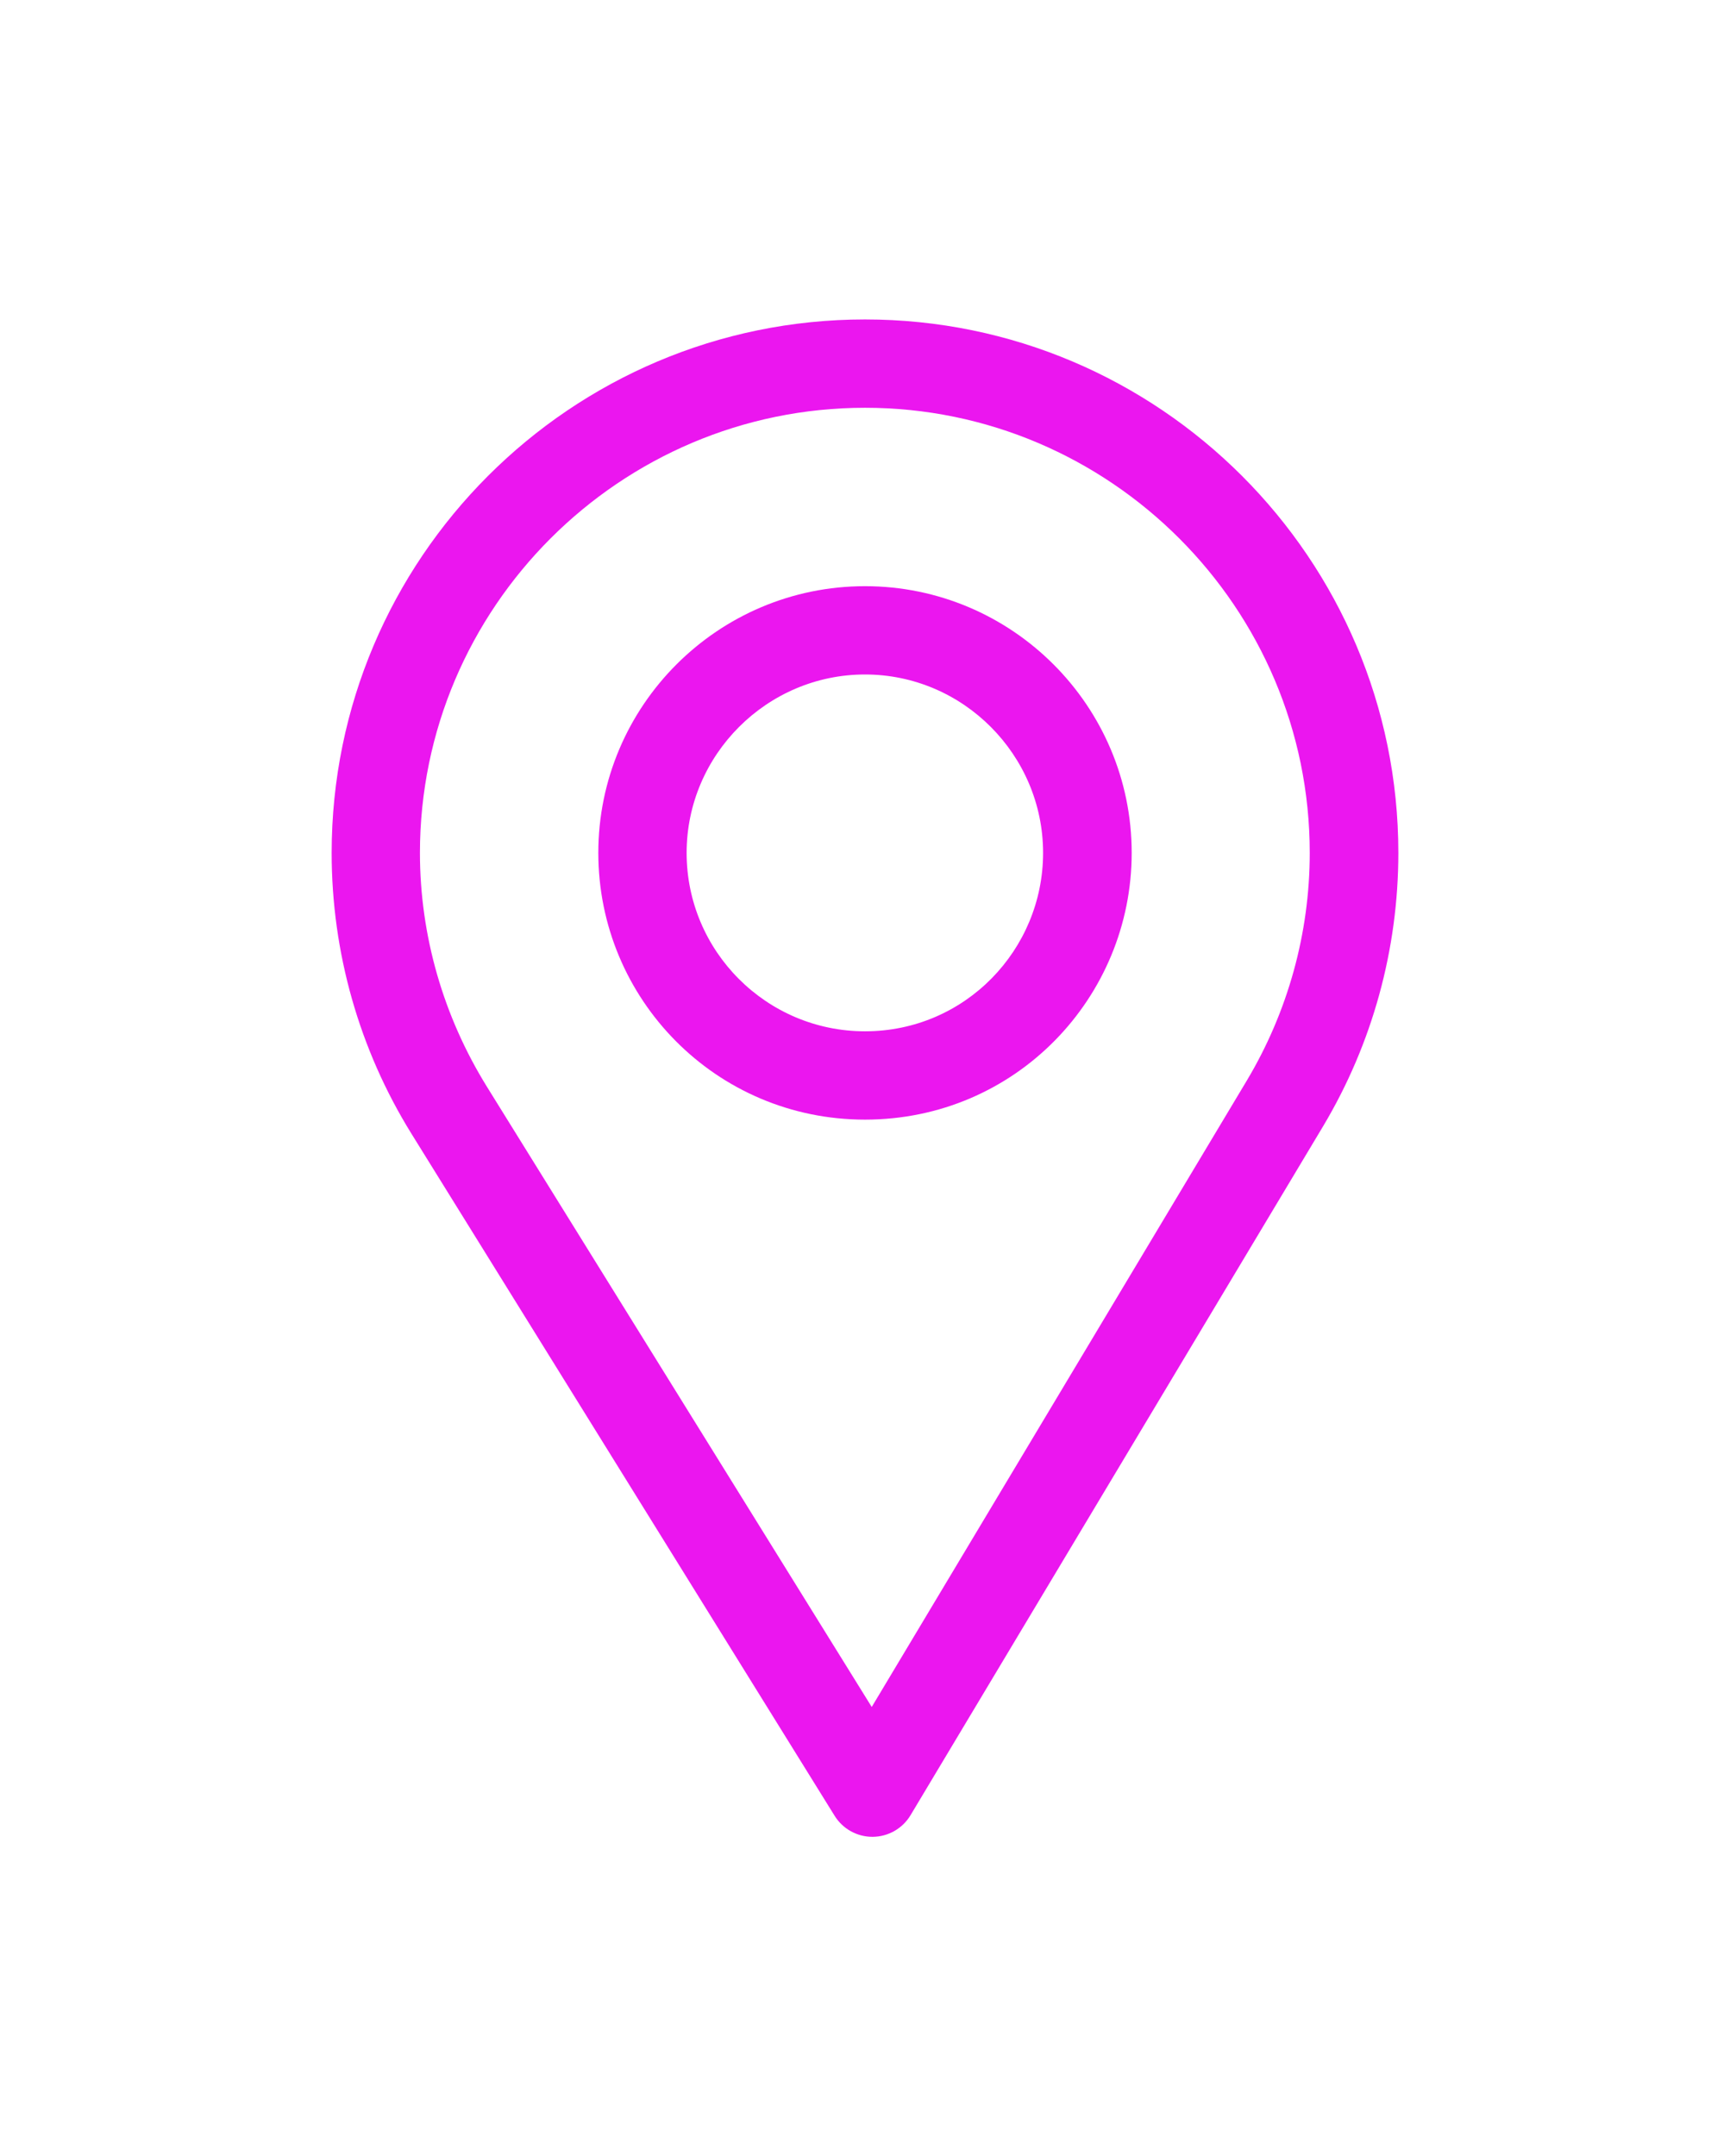
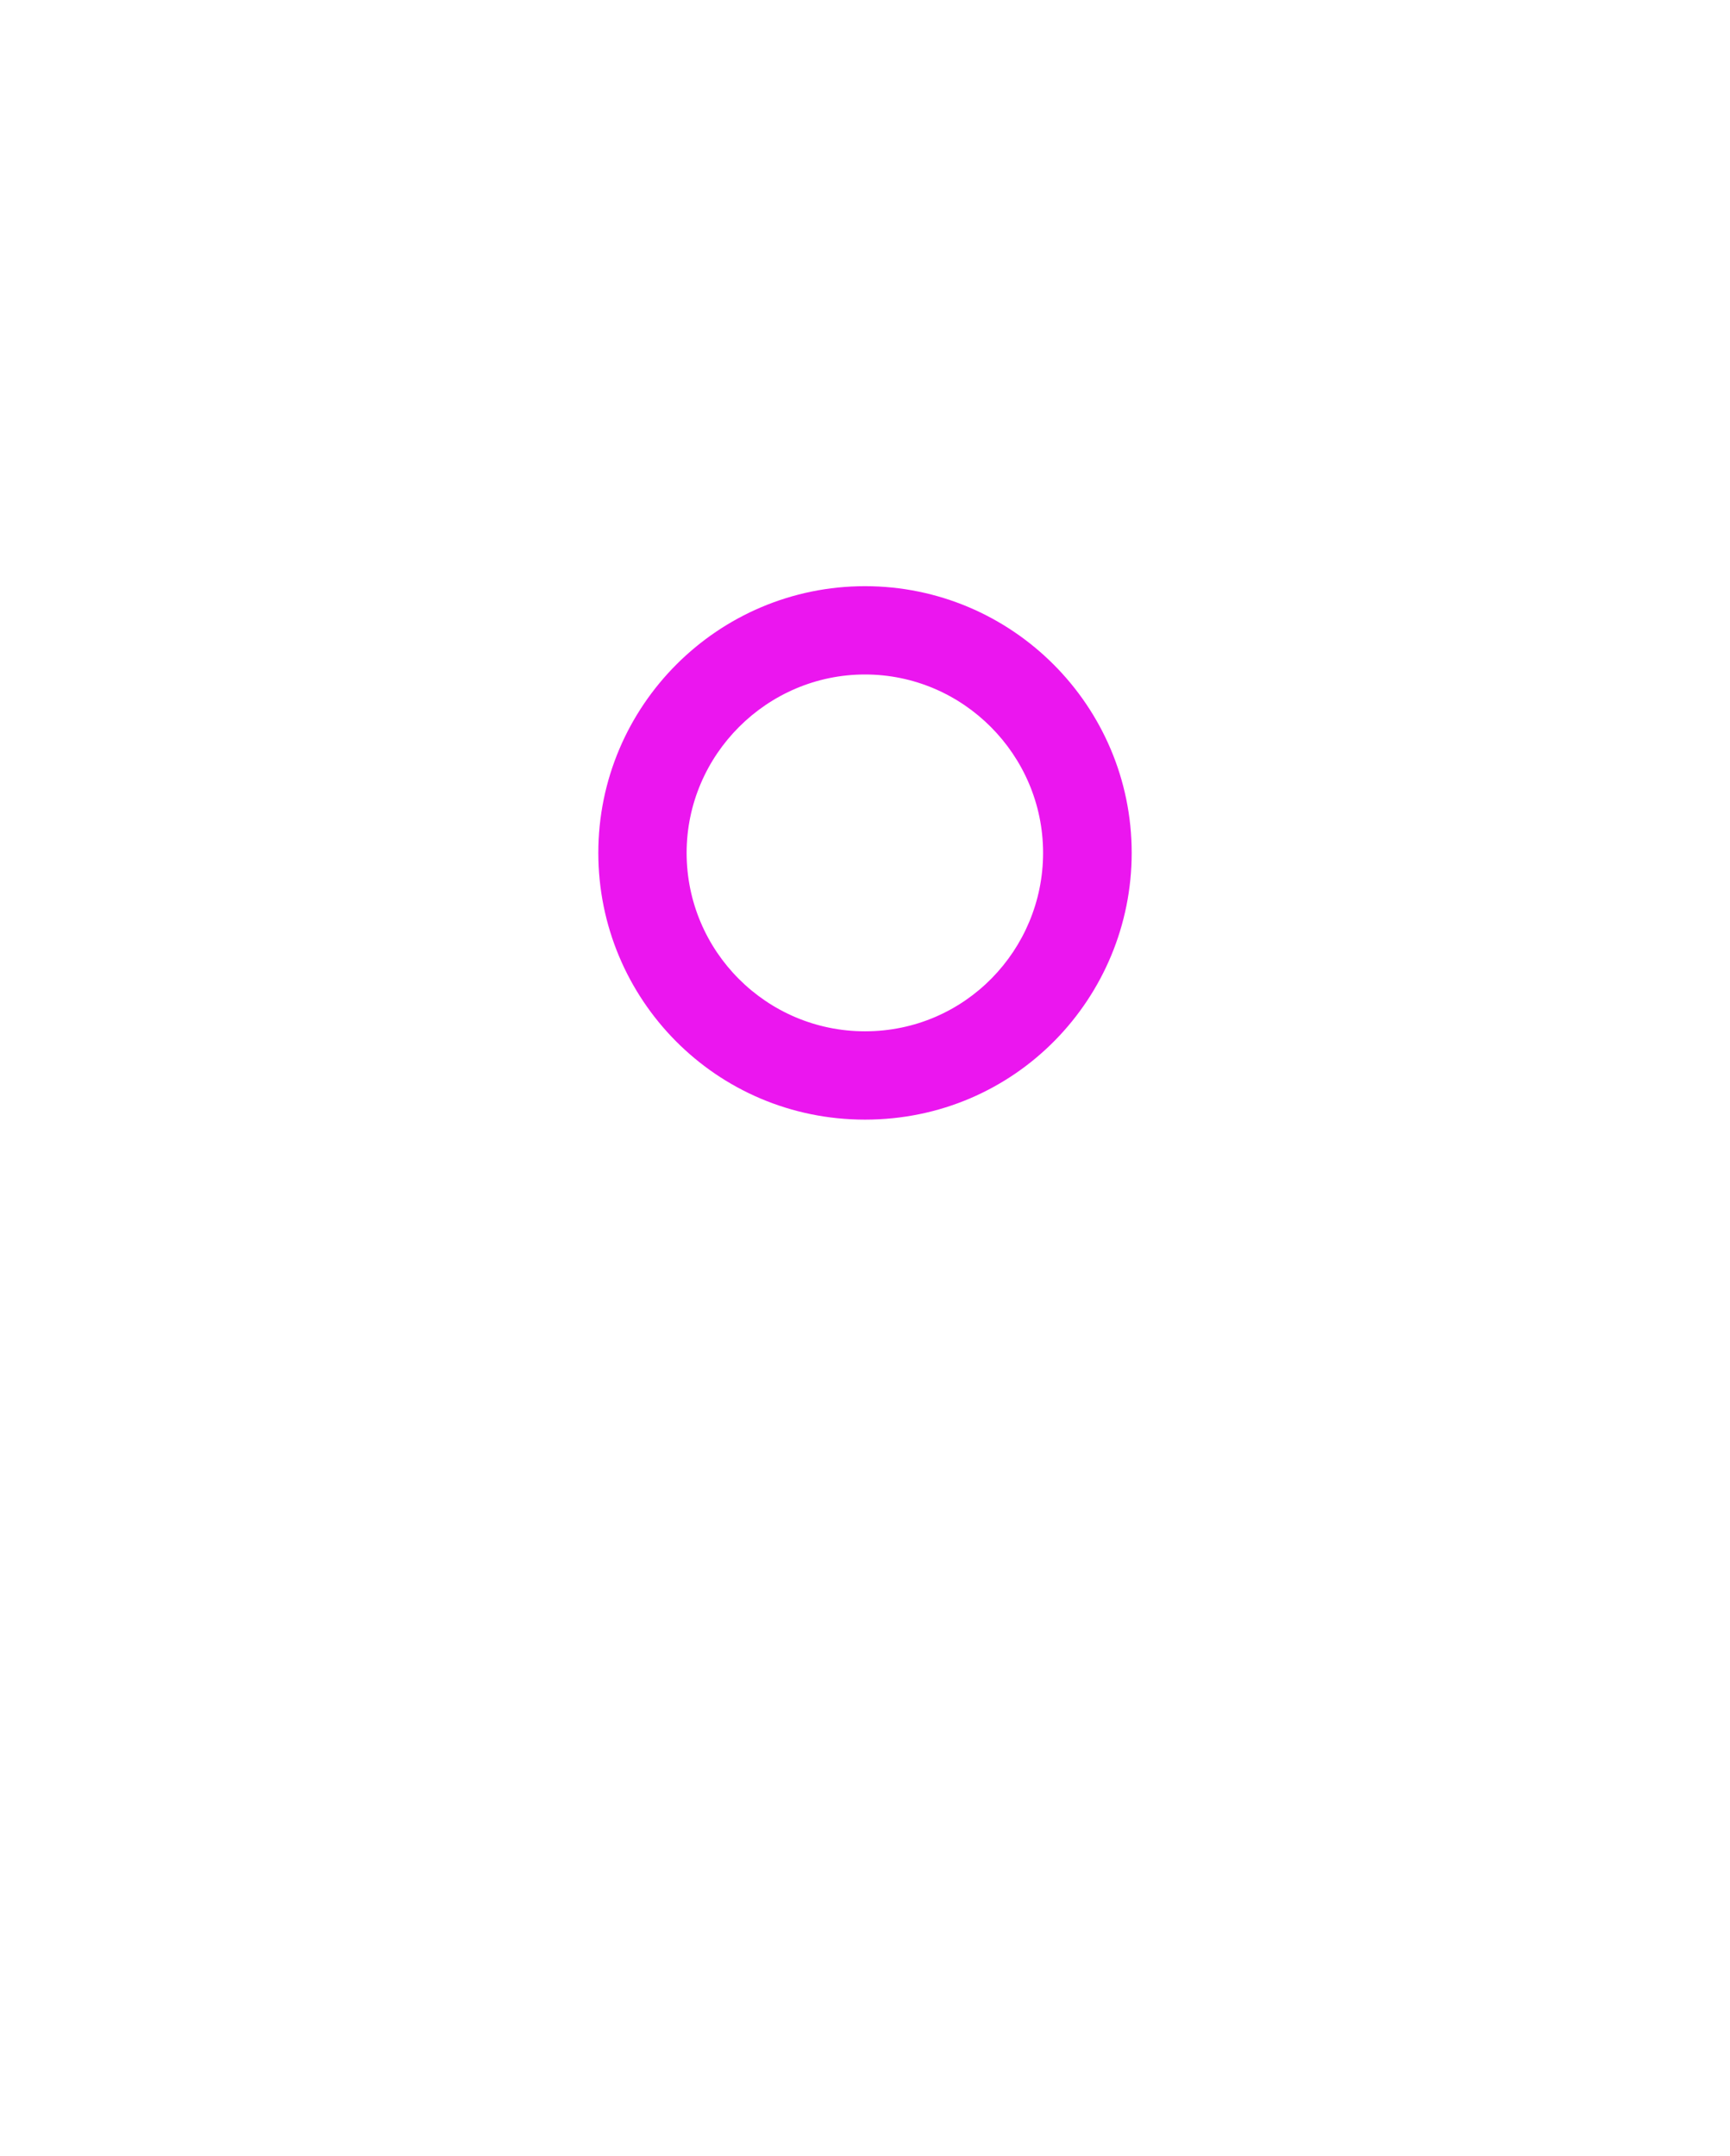
<svg xmlns="http://www.w3.org/2000/svg" width="65" height="81" viewBox="0 0 65 81" fill="none">
  <g filter="url(#filter0_d)">
-     <path d="M32.5 10C21.451 10 12.461 18.989 12.461 30.039C12.461 33.772 13.495 37.416 15.452 40.577L31.359 66.211C31.664 66.702 32.201 67 32.778 67C32.783 67 32.787 67 32.791 67C33.374 66.995 33.912 66.688 34.211 66.188L49.713 40.306C51.562 37.212 52.539 33.662 52.539 30.039C52.539 18.989 43.55 10 32.5 10ZM46.846 38.591L32.753 62.122L18.291 38.817C16.662 36.186 15.778 33.151 15.778 30.039C15.778 20.831 23.292 13.318 32.5 13.318C41.708 13.318 49.21 20.831 49.21 30.039C49.21 33.058 48.385 36.016 46.846 38.591Z" fill="#EB16EF" />
-   </g>
+     </g>
  <g filter="url(#filter1_d)">
    <path d="M32.5 20.02C26.975 20.02 22.48 24.514 22.48 30.039C22.48 35.529 26.902 40.059 32.5 40.059C38.167 40.059 42.52 35.468 42.52 30.039C42.52 24.514 38.025 20.02 32.5 20.02ZM32.5 36.741C28.798 36.741 25.798 33.731 25.798 30.039C25.798 26.356 28.817 23.337 32.5 23.337C36.183 23.337 39.191 26.356 39.191 30.039C39.191 33.678 36.261 36.741 32.5 36.741Z" fill="#EB16EF" />
  </g>
  <defs>
    <filter id="filter0_d" x="0.461" y="0" width="64.078" height="81" filterUnits="userSpaceOnUse" color-interpolation-filters="sRGB">
      <feFlood flood-opacity="0" result="BackgroundImageFix" />
      <feColorMatrix in="SourceAlpha" type="matrix" values="0 0 0 0 0 0 0 0 0 0 0 0 0 0 0 0 0 0 127 0" />
      <feOffset dy="2" />
      <feGaussianBlur stdDeviation="6" />
      <feColorMatrix type="matrix" values="0 0 0 0 0.922 0 0 0 0 0.086 0 0 0 0 0.937 0 0 0 1 0" />
      <feBlend mode="normal" in2="BackgroundImageFix" result="effect1_dropShadow" />
      <feBlend mode="normal" in="SourceGraphic" in2="effect1_dropShadow" result="shape" />
    </filter>
    <filter id="filter1_d" x="10.48" y="10.02" width="44.039" height="44.039" filterUnits="userSpaceOnUse" color-interpolation-filters="sRGB">
      <feFlood flood-opacity="0" result="BackgroundImageFix" />
      <feColorMatrix in="SourceAlpha" type="matrix" values="0 0 0 0 0 0 0 0 0 0 0 0 0 0 0 0 0 0 127 0" />
      <feOffset dy="2" />
      <feGaussianBlur stdDeviation="6" />
      <feColorMatrix type="matrix" values="0 0 0 0 0.922 0 0 0 0 0.086 0 0 0 0 0.937 0 0 0 1 0" />
      <feBlend mode="normal" in2="BackgroundImageFix" result="effect1_dropShadow" />
      <feBlend mode="normal" in="SourceGraphic" in2="effect1_dropShadow" result="shape" />
    </filter>
  </defs>
</svg>